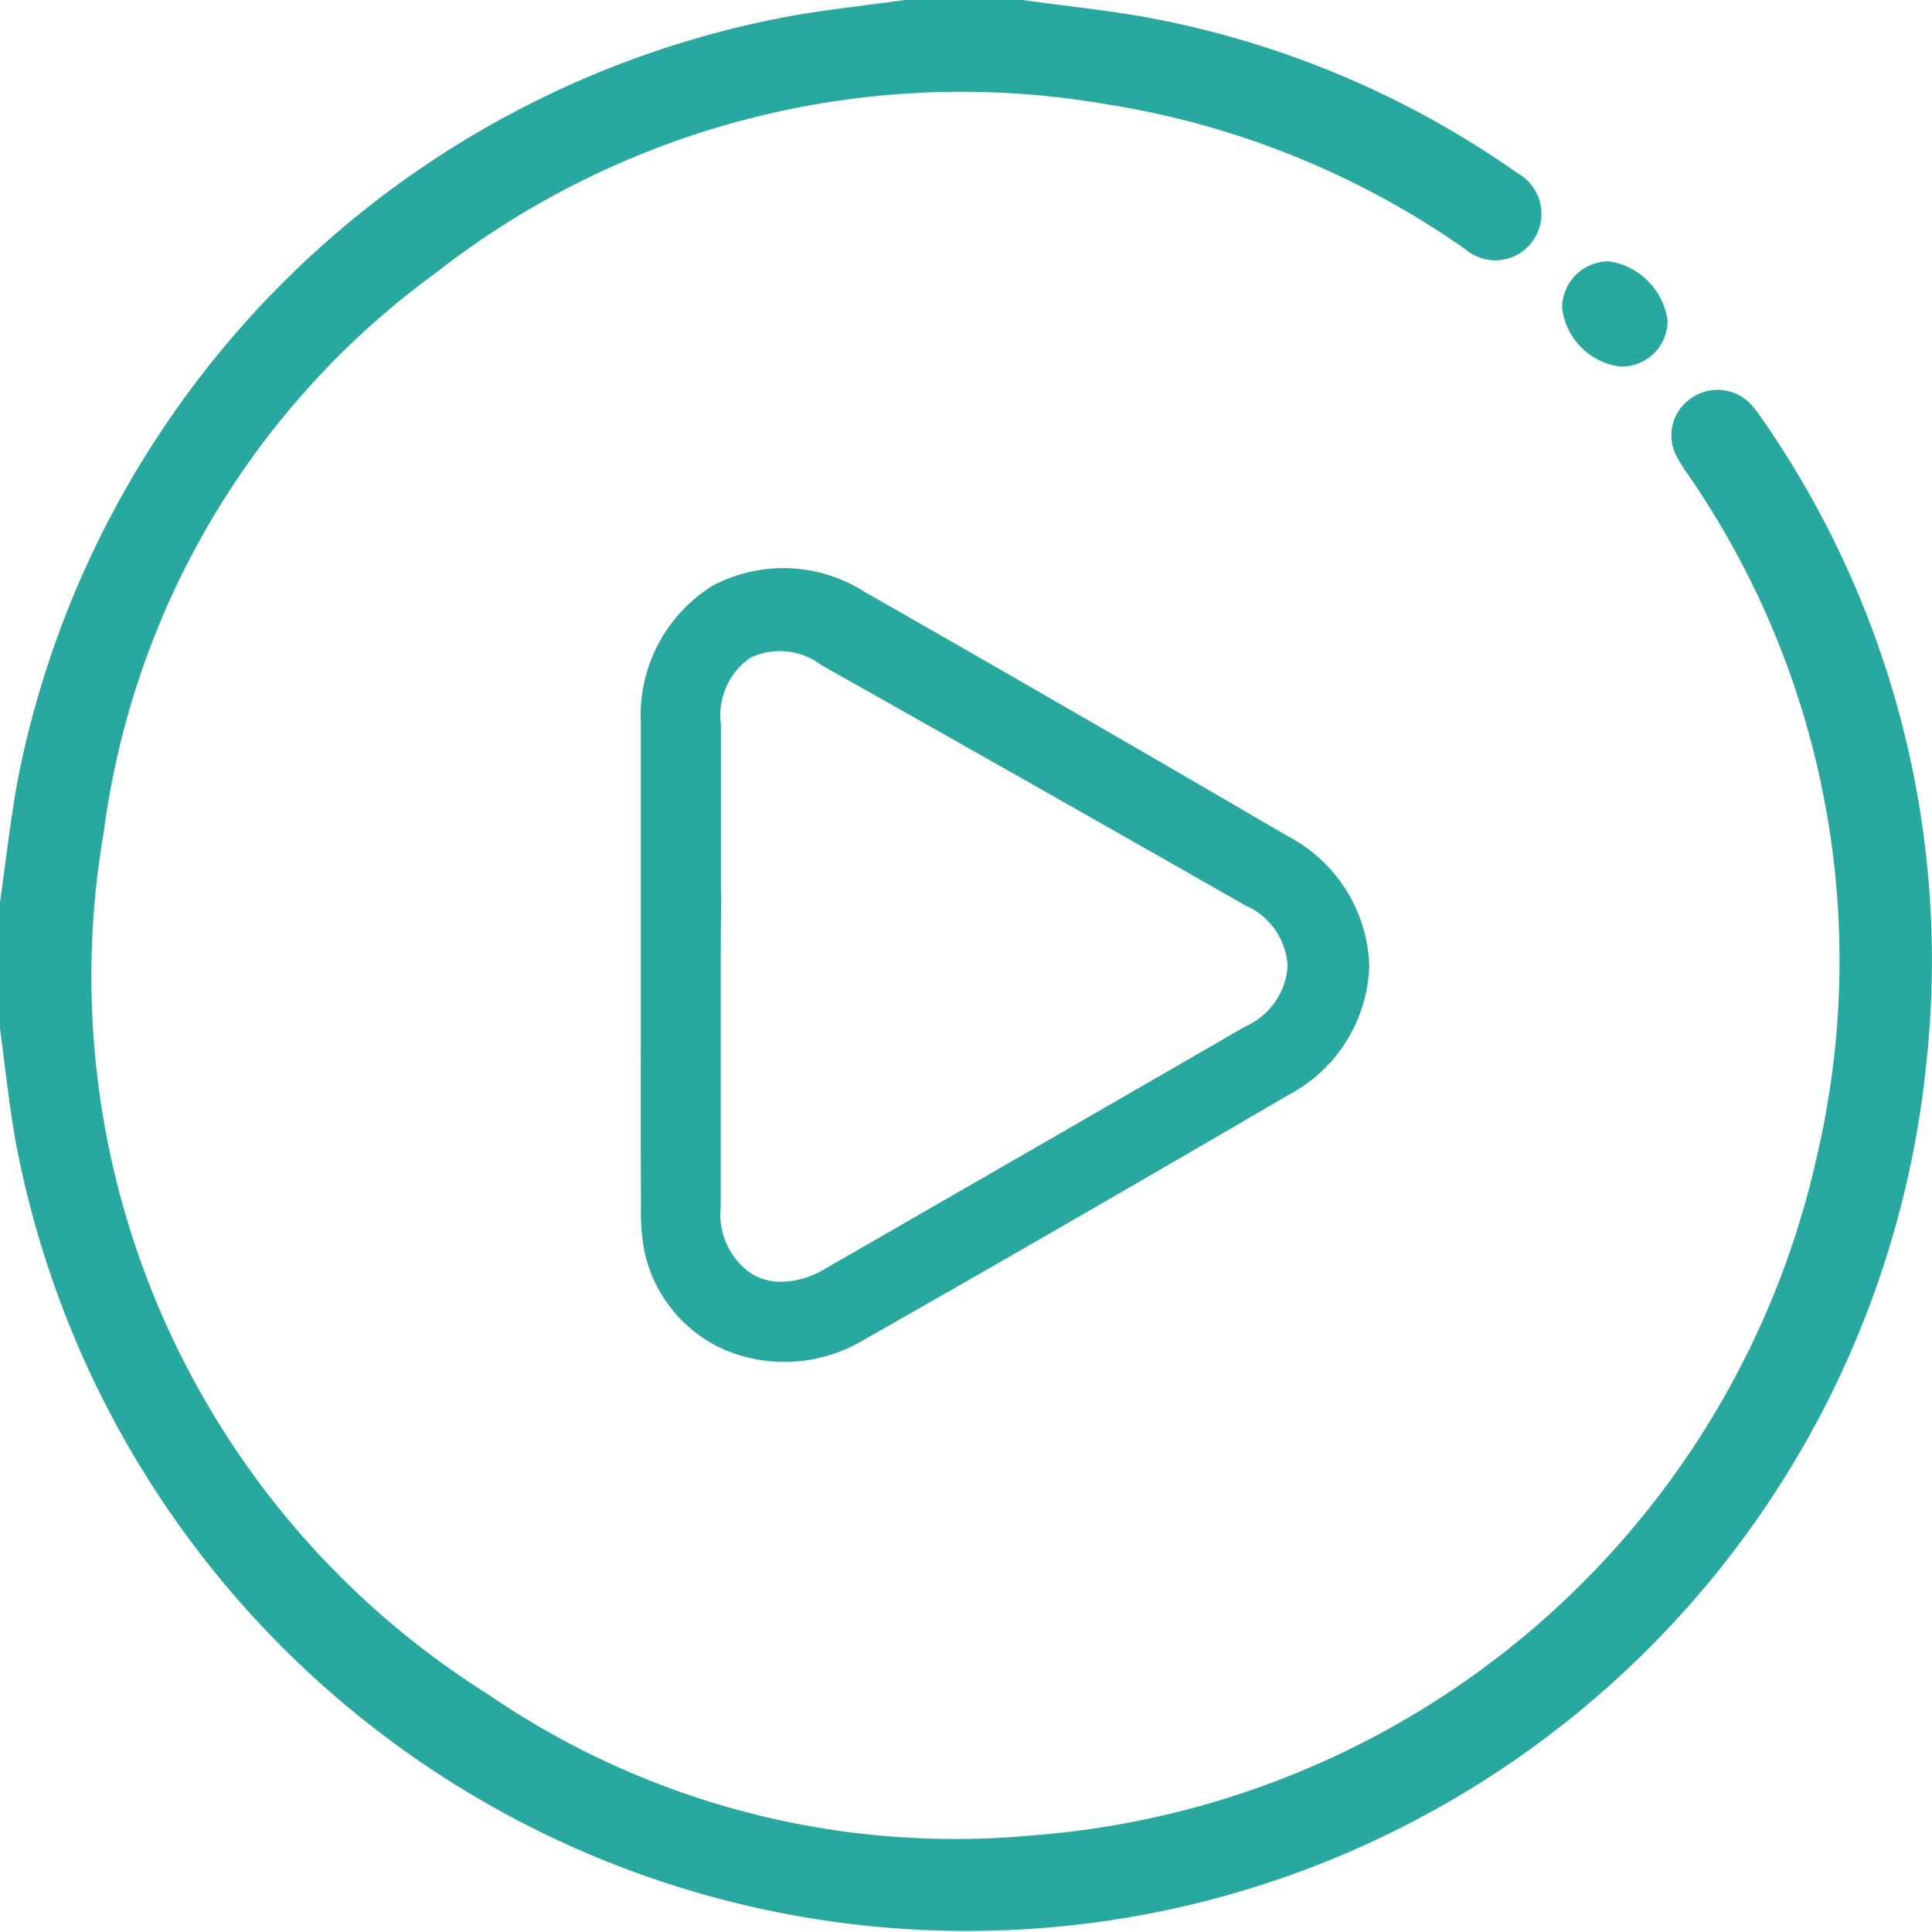
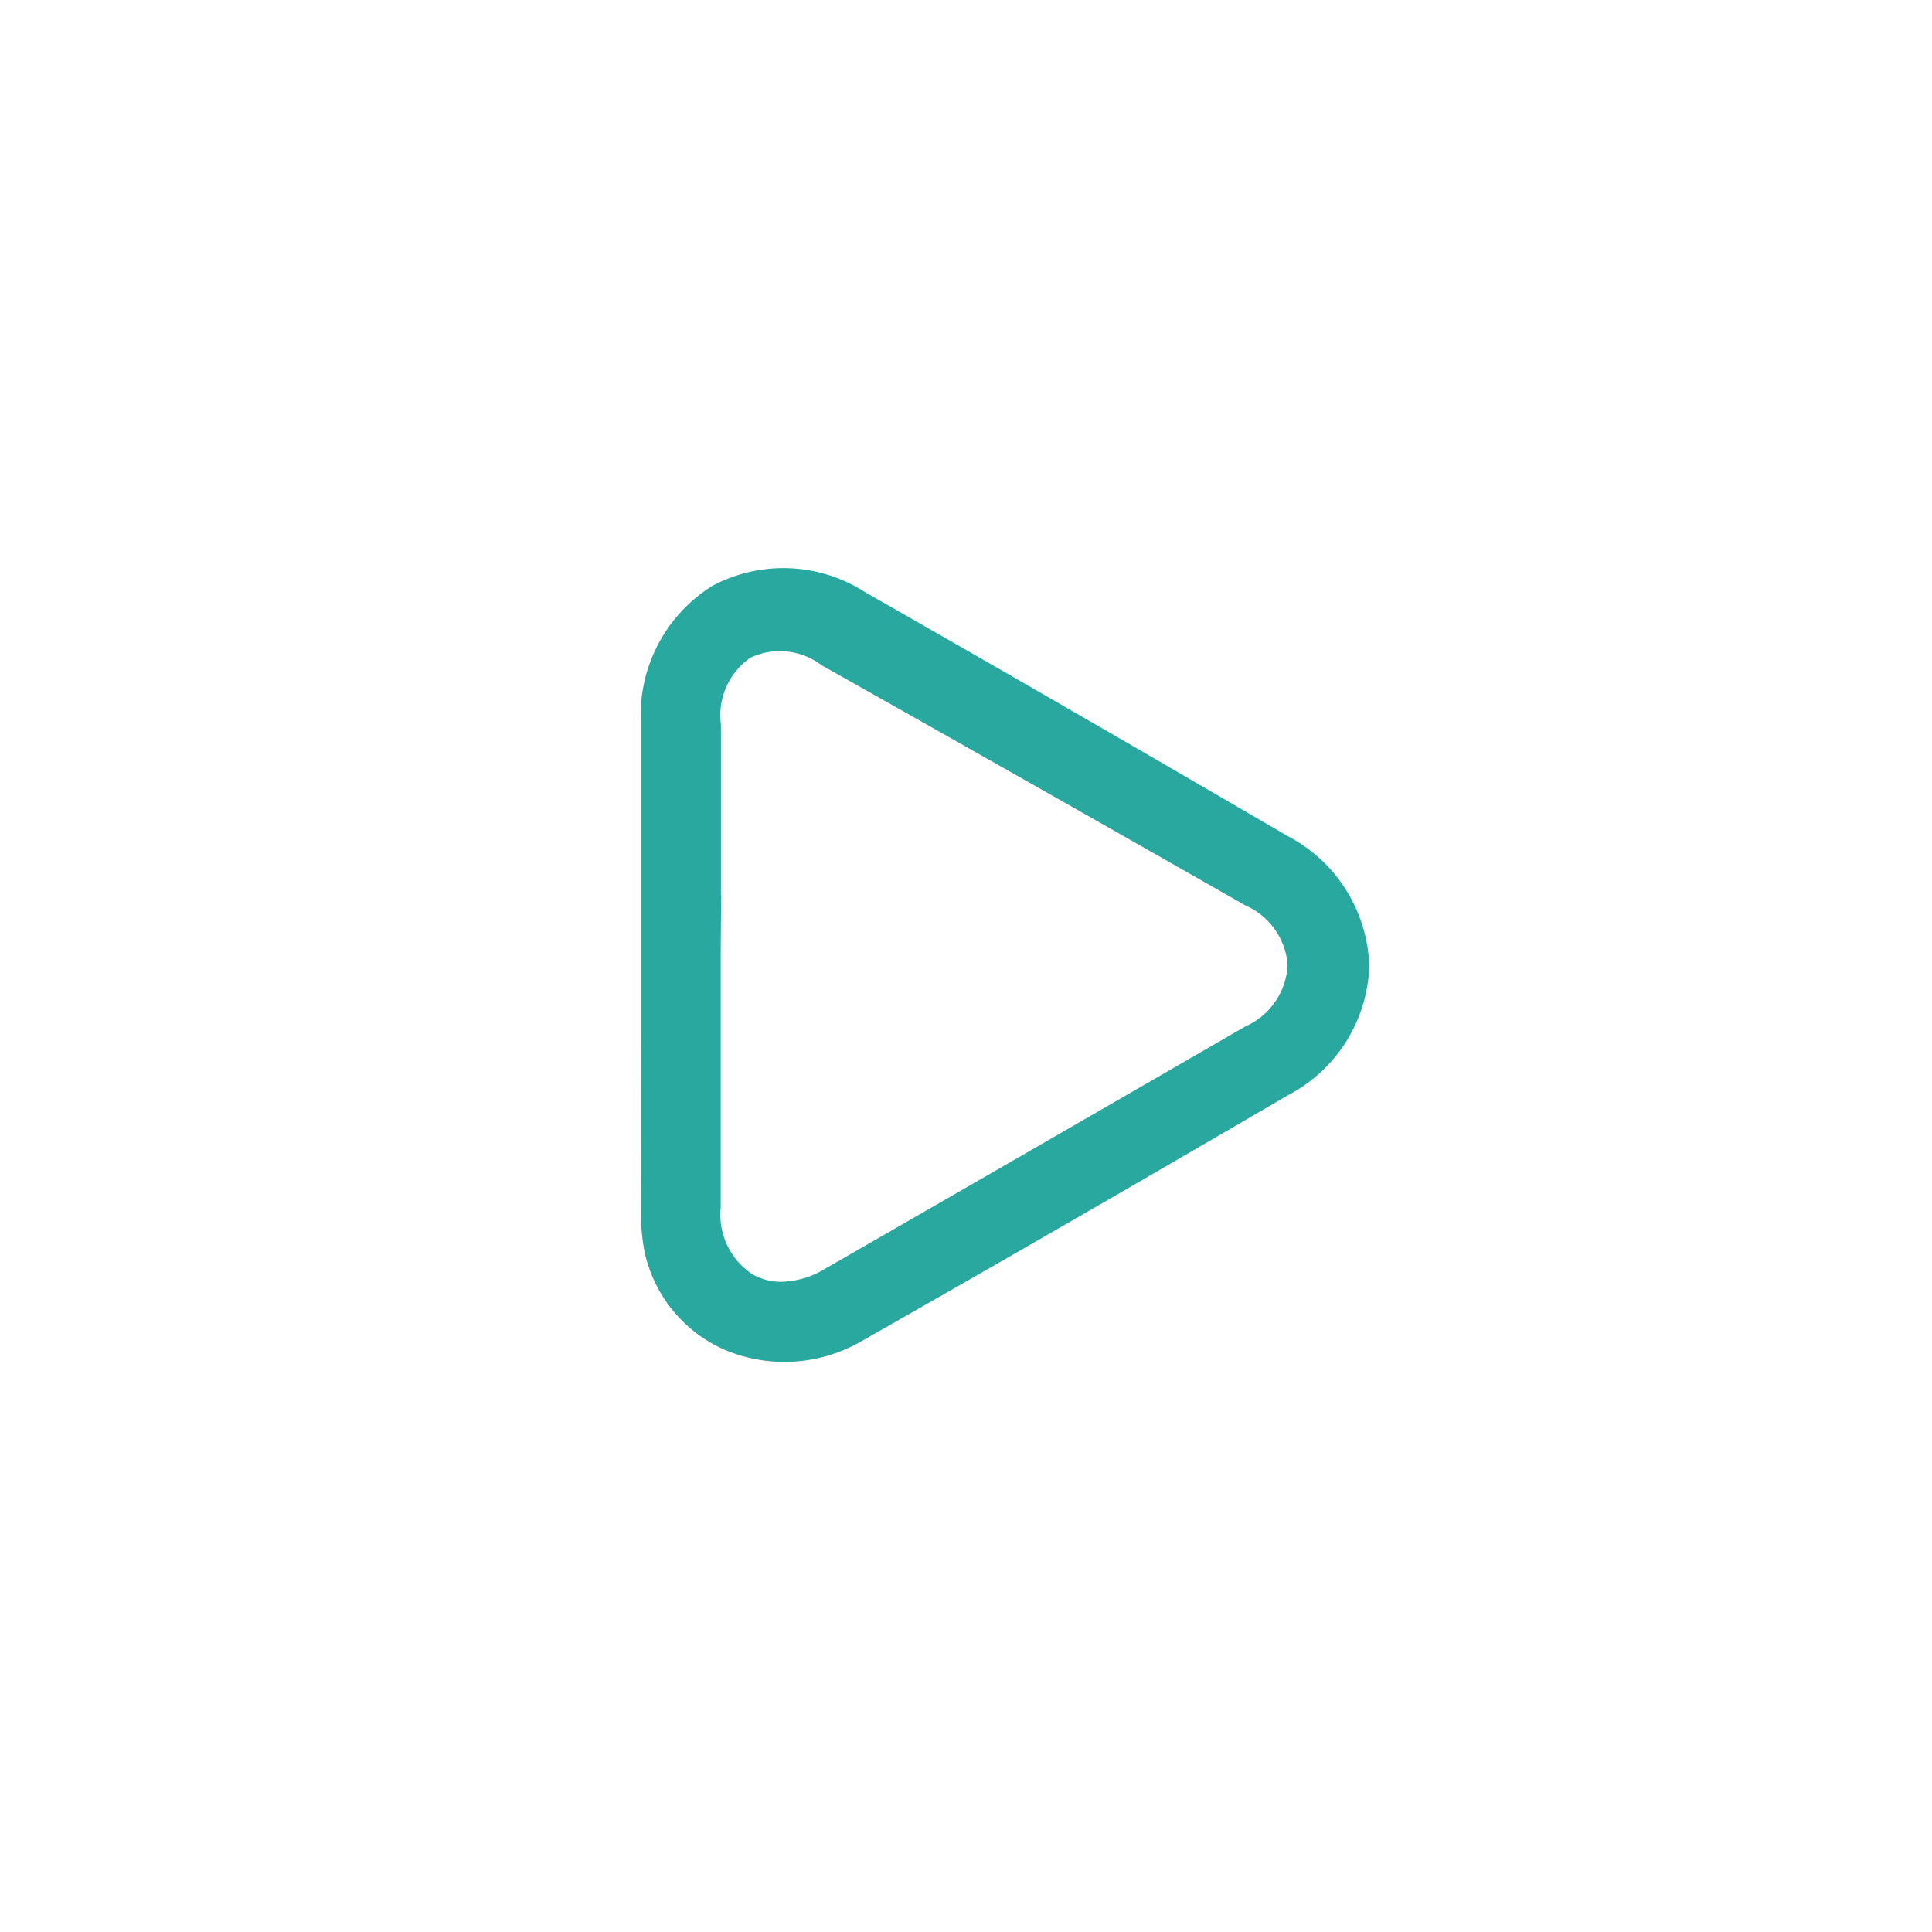
<svg xmlns="http://www.w3.org/2000/svg" width="26" height="26" viewBox="0 0 26 26">
  <g id="Grupo_1644" data-name="Grupo 1644" transform="translate(543.773 -157.856)">
-     <path id="Trazado_1584" data-name="Trazado 1584" d="M-530.012,157.856c.6.084,1.208.143,1.8.258a12.643,12.643,0,0,1,4.861,2.072.628.628,0,0,1,.214.9.618.618,0,0,1-.916.124,11.5,11.5,0,0,0-4.8-1.946,11.48,11.48,0,0,0-9.059,2.267,11.092,11.092,0,0,0-4.465,7.525,11.412,11.412,0,0,0,5.17,11.6,11.115,11.115,0,0,0,7.322,1.9,11.721,11.721,0,0,0,10.574-9.188,11.511,11.511,0,0,0-1.732-9.106,2.206,2.206,0,0,1-.184-.3.6.6,0,0,1,.208-.743.615.615,0,0,1,.79.059,1.161,1.161,0,0,1,.143.177,12.763,12.763,0,0,1,2.24,8.678,12.987,12.987,0,0,1-10.276,11.439,13.025,13.025,0,0,1-15.442-10.363c-.092-.514-.144-1.036-.215-1.554V170.04c.083-.576.145-1.155.252-1.727a13,13,0,0,1,10.482-10.257c.482-.079.968-.134,1.453-.2Z" fill="#28a89f" />
    <path id="Trazado_1585" data-name="Trazado 1585" d="M-403.181,285.3a2.925,2.925,0,0,0,.047.626,1.876,1.876,0,0,0,1.074,1.32,2.07,2.07,0,0,0,1.871-.128c1.82-1.034,3.688-2.111,5.709-3.293a2.035,2.035,0,0,0,1.1-1.744,2.044,2.044,0,0,0-1.107-1.751c-2.041-1.192-3.9-2.264-5.678-3.278a2.032,2.032,0,0,0-2.055-.085,2.052,2.052,0,0,0-.963,1.84c0,.751,0,1.516,0,2.255q0,.513,0,1.026h0q0,.423,0,.845C-403.184,283.712-403.185,284.514-403.181,285.3Zm1.076-4.174c0-.751,0-1.527,0-2.291a.944.944,0,0,1,.395-.9.928.928,0,0,1,.959.1c1.825,1.028,3.744,2.115,5.7,3.231a.948.948,0,0,1,.572.811.956.956,0,0,1-.572.821c-1.946,1.125-3.846,2.221-5.648,3.257a1.185,1.185,0,0,1-.591.178.774.774,0,0,1-.389-.1.96.96,0,0,1-.429-.9c0-.763,0-1.538,0-2.288q0-.479,0-.959T-402.1,281.129Z" transform="translate(-131.966 -111.227)" fill="#28a89f" />
-     <path id="Trazado_1586" data-name="Trazado 1586" d="M-129.168,227.8a.618.618,0,0,1-.635.616.9.9,0,0,1-.785-.794.628.628,0,0,1,.633-.622A.936.936,0,0,1-129.168,227.8Z" transform="translate(-392.163 -65.627)" fill="#28a89f" />
  </g>
</svg>